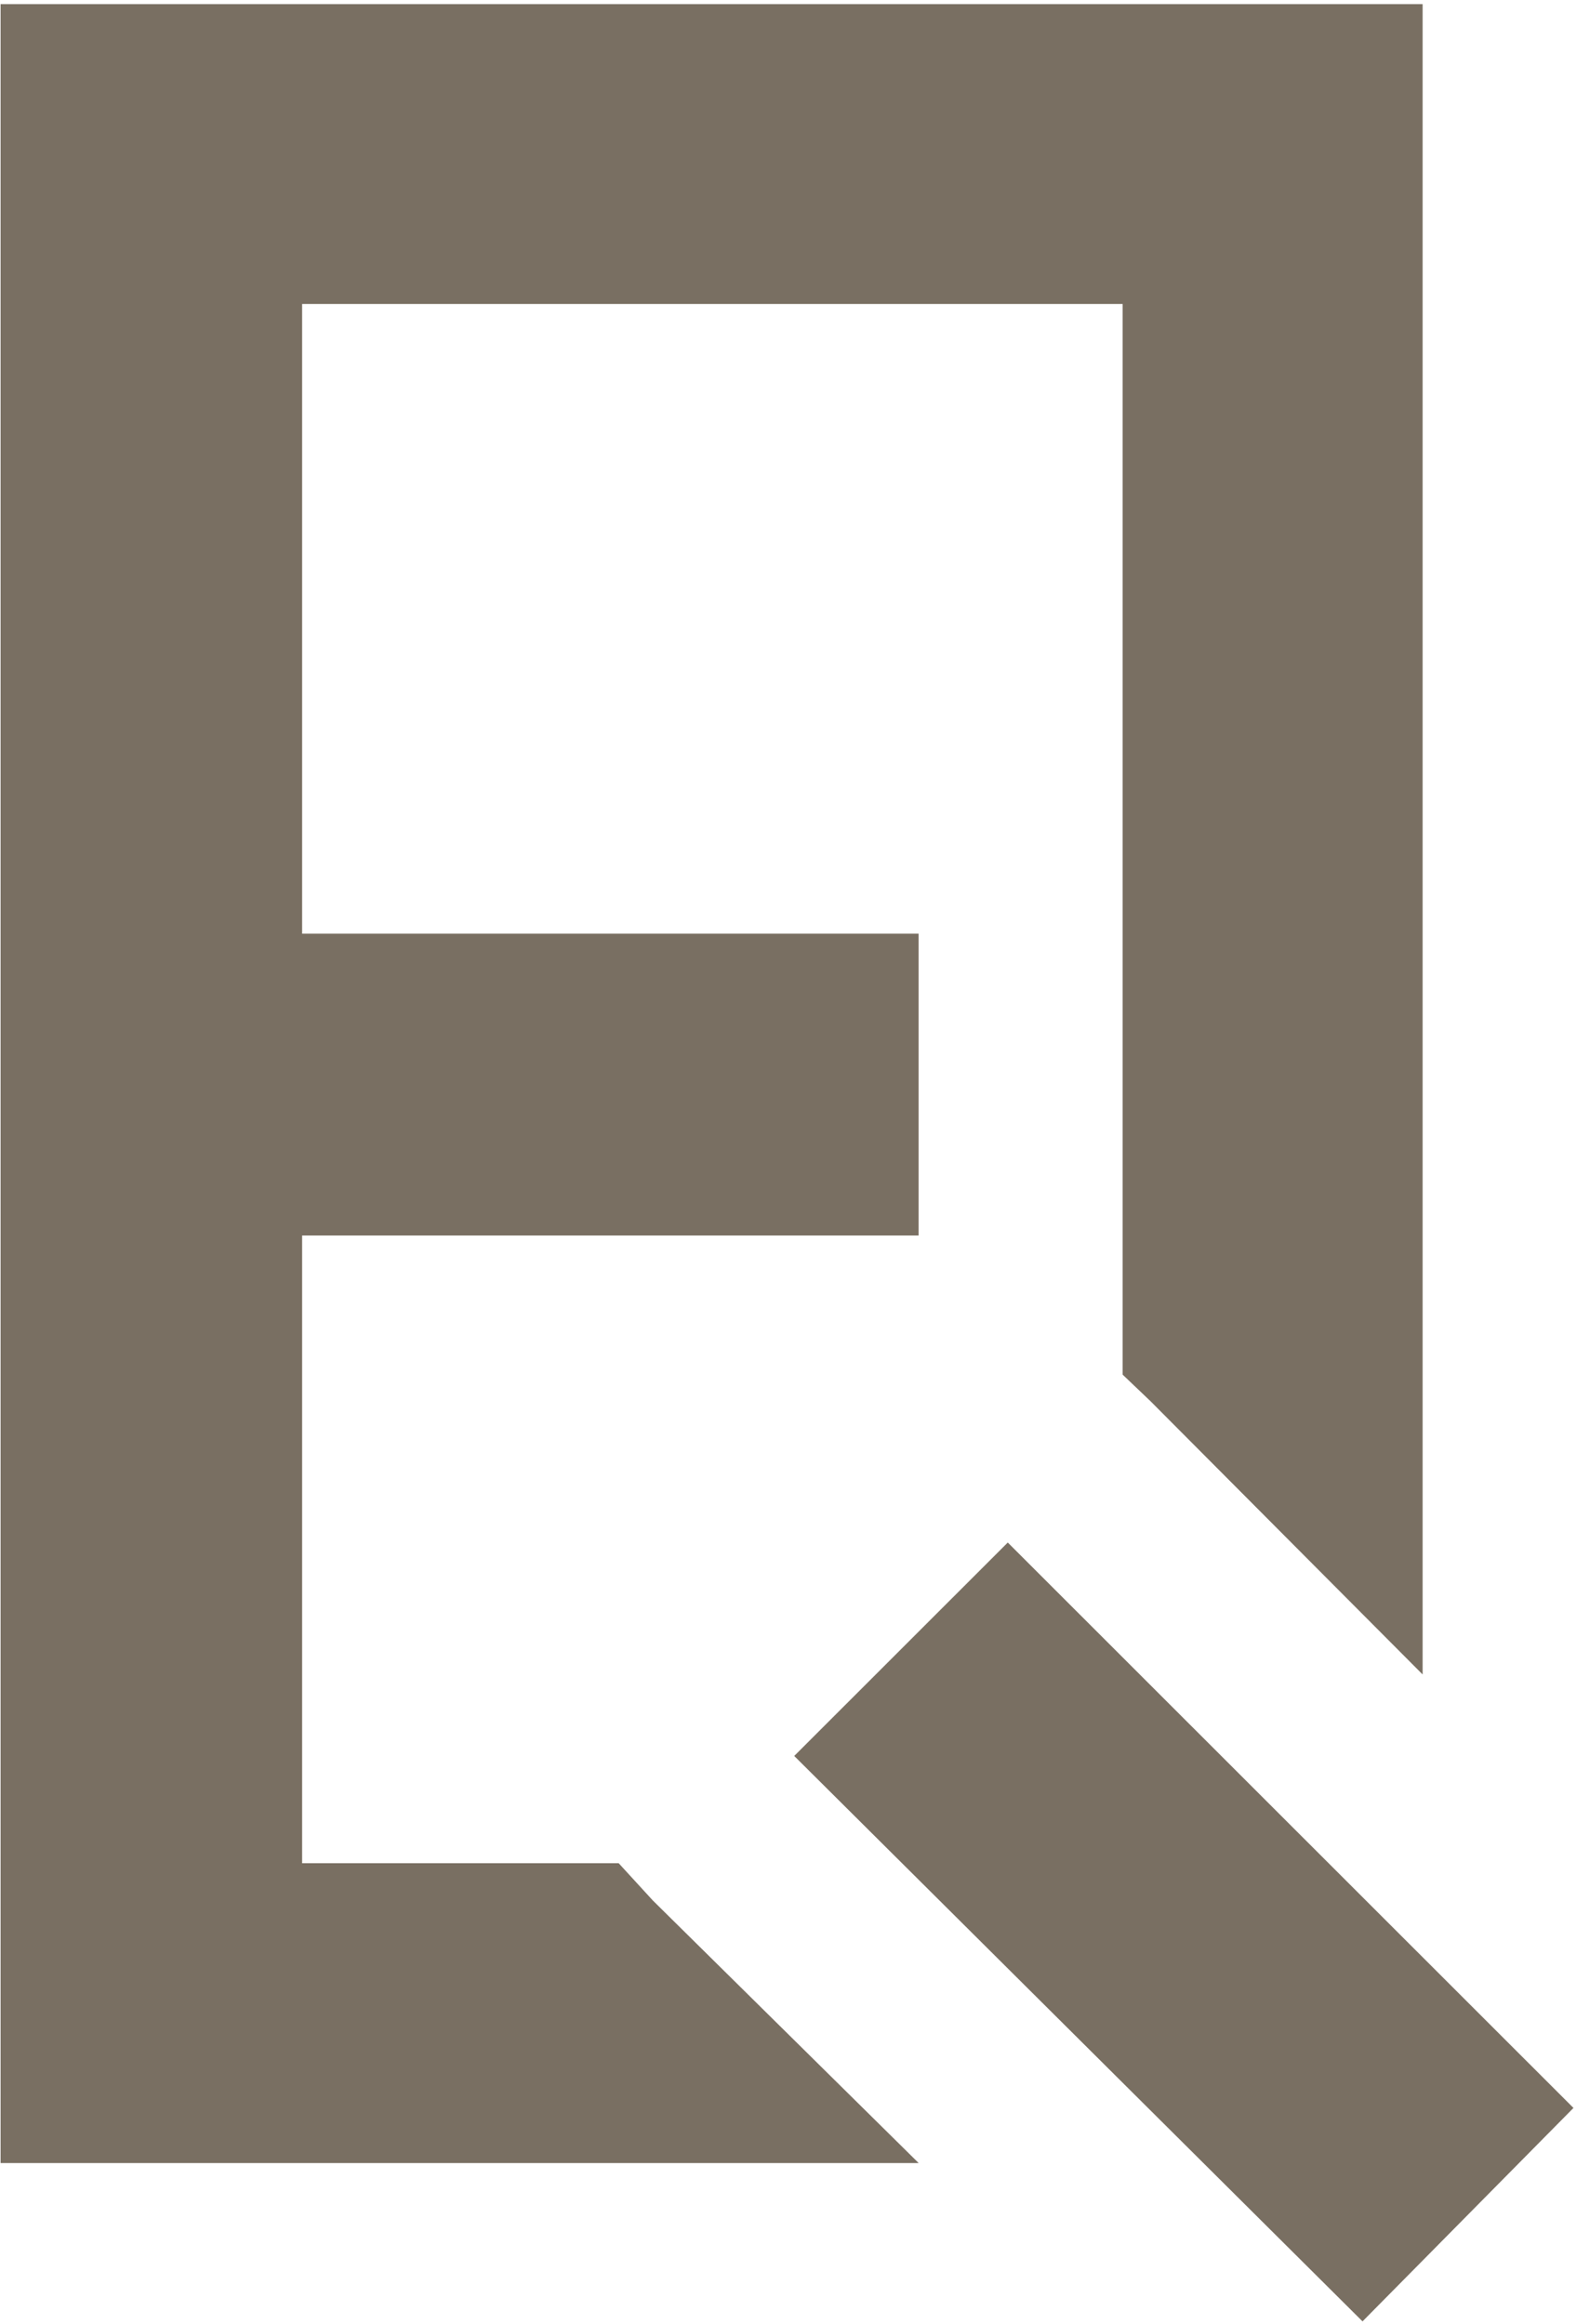
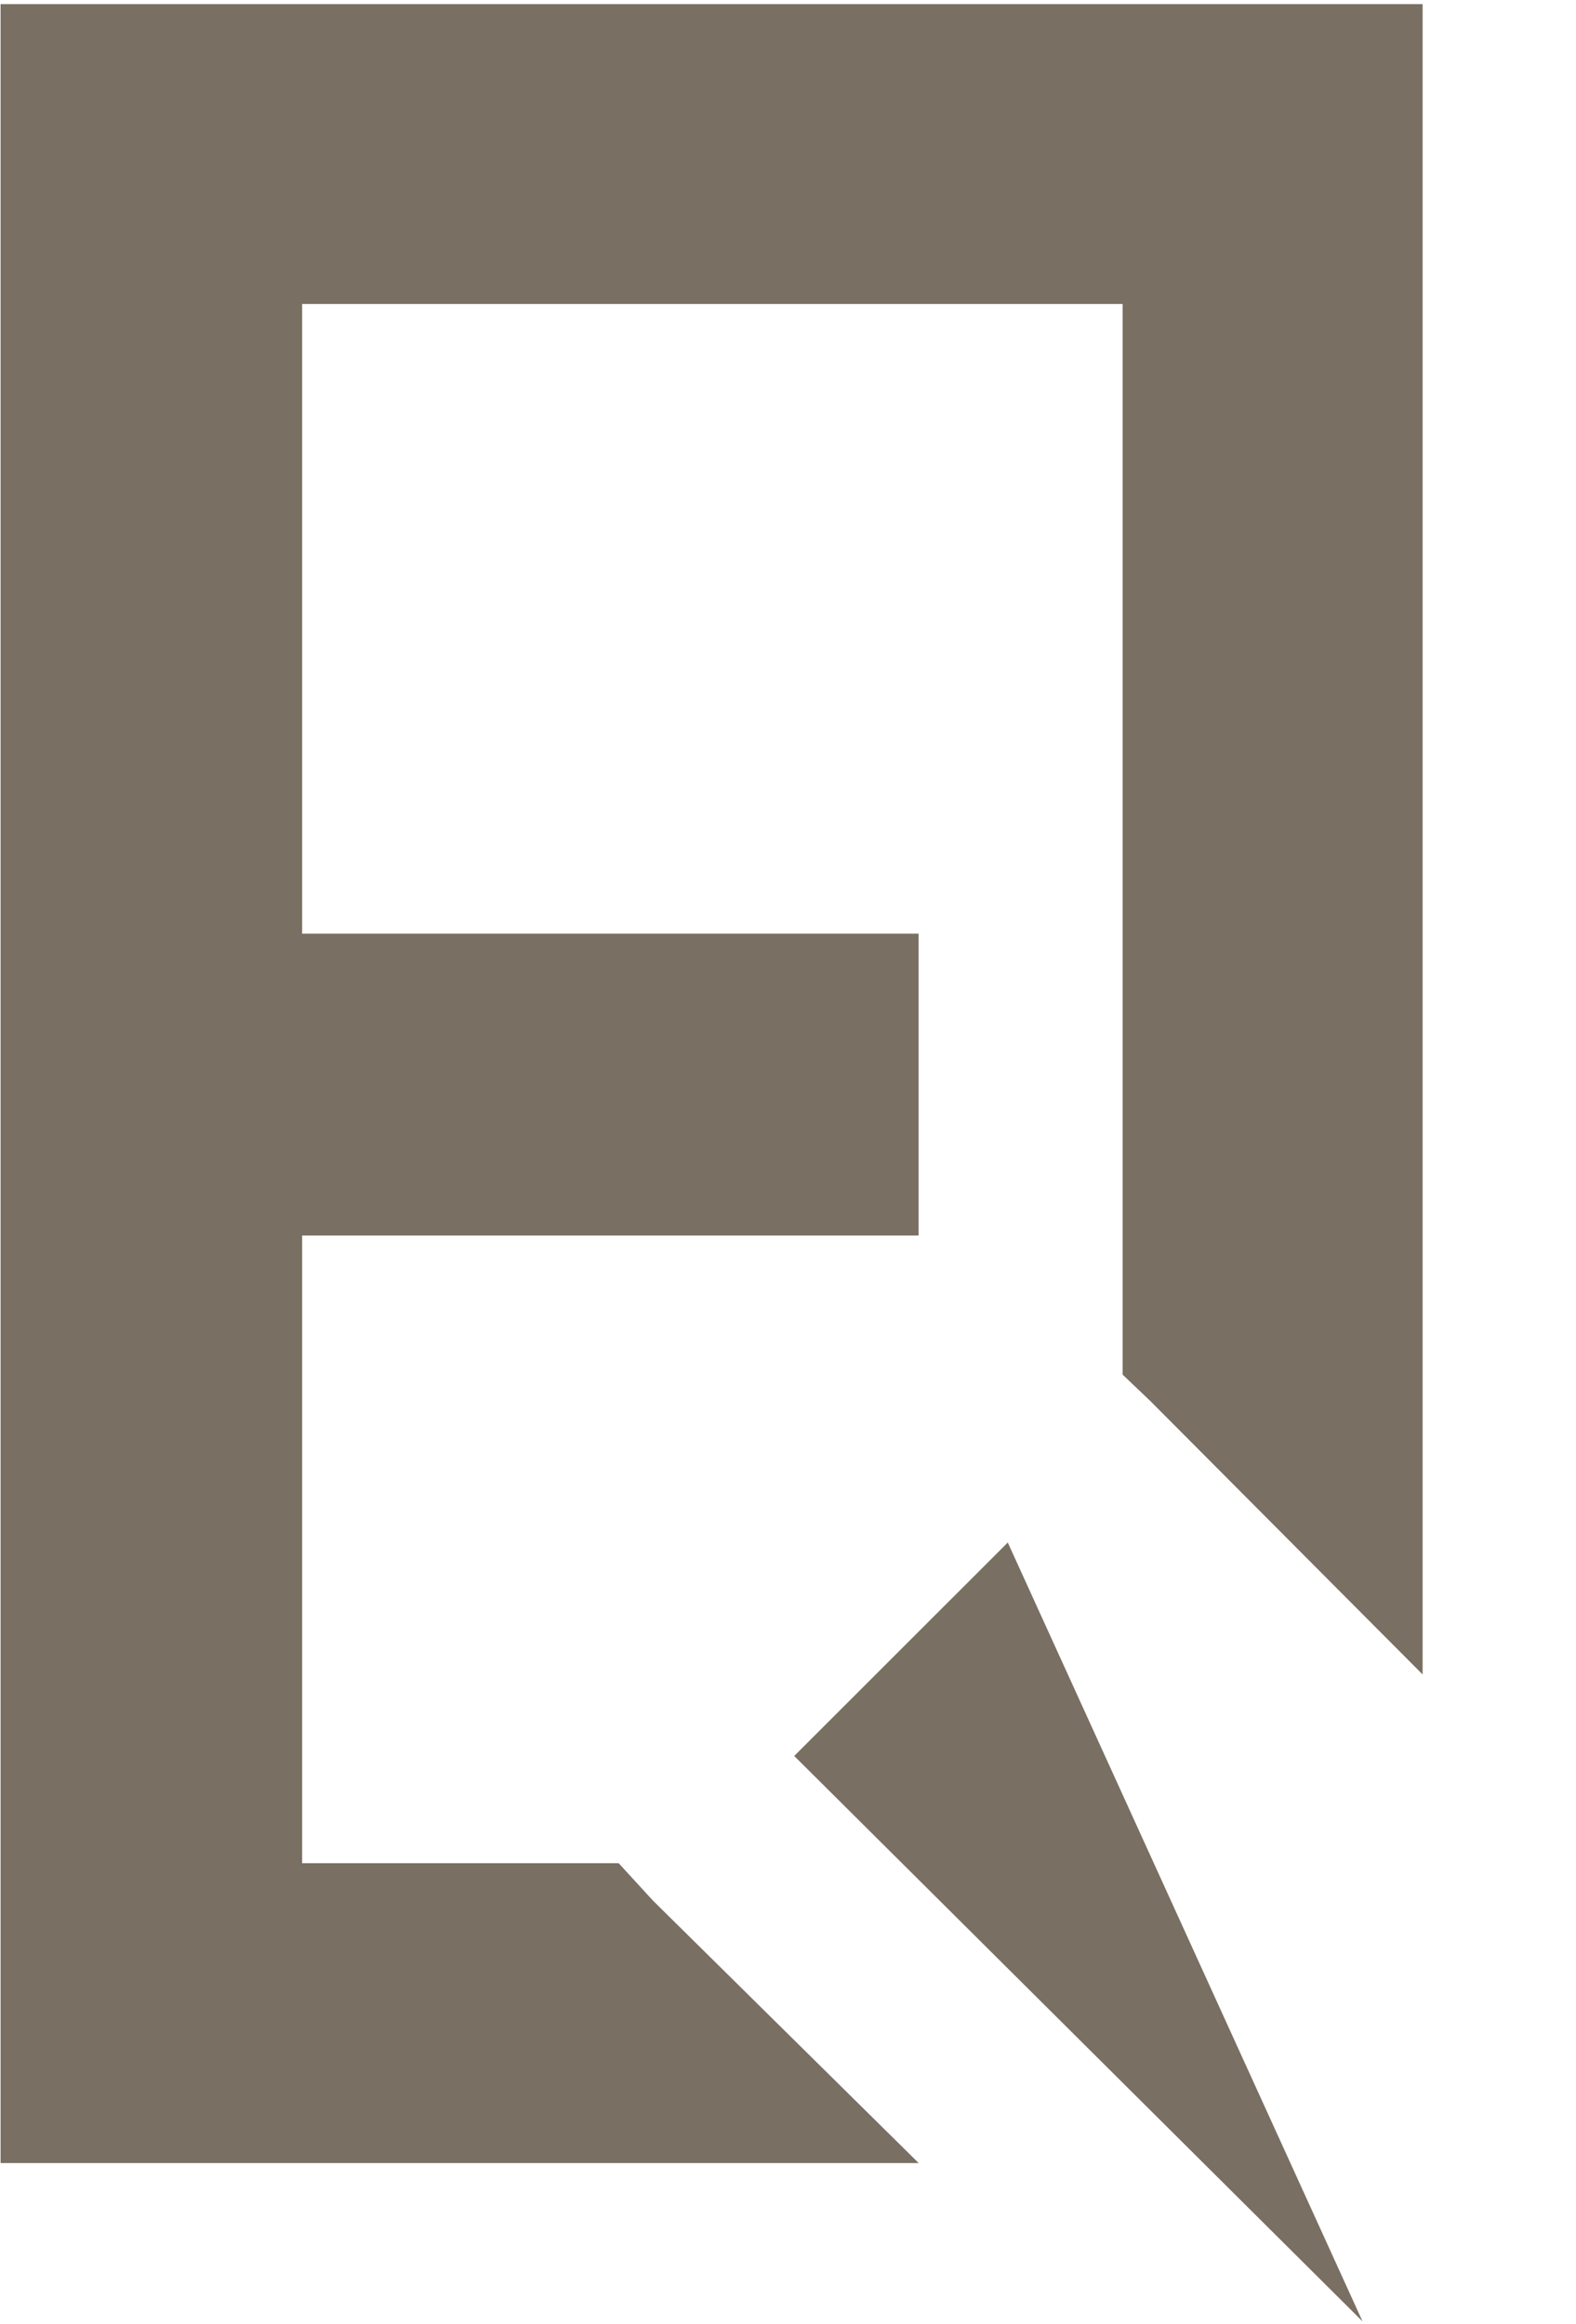
<svg xmlns="http://www.w3.org/2000/svg" width="299px" height="441px">
-   <path fill-rule="evenodd" fill="#796f62" d="M212.984,260.824 L212.984,57.676 L57.32,57.676 L57.32,177.157 L174.281,177.157 L174.281,234.432 L57.32,234.432 L57.32,353.534 L117.376,353.534 L123.850,360.6 L174.293,410.430 L0.114,410.430 L0.114,0.780 L269.901,0.780 L269.901,317.720 L218.27,265.865 L212.984,260.824 ZM191.196,292.686 L298.520,399.970 L258.5,440.469 L150.681,333.185 L191.196,292.686 Z" />
+   <path fill-rule="evenodd" fill="#796f62" d="M212.984,260.824 L212.984,57.676 L57.32,57.676 L57.32,177.157 L174.281,177.157 L174.281,234.432 L57.32,234.432 L57.32,353.534 L117.376,353.534 L123.850,360.6 L174.293,410.430 L0.114,410.430 L0.114,0.780 L269.901,0.780 L269.901,317.720 L218.27,265.865 L212.984,260.824 ZM191.196,292.686 L258.5,440.469 L150.681,333.185 L191.196,292.686 Z" />
</svg>